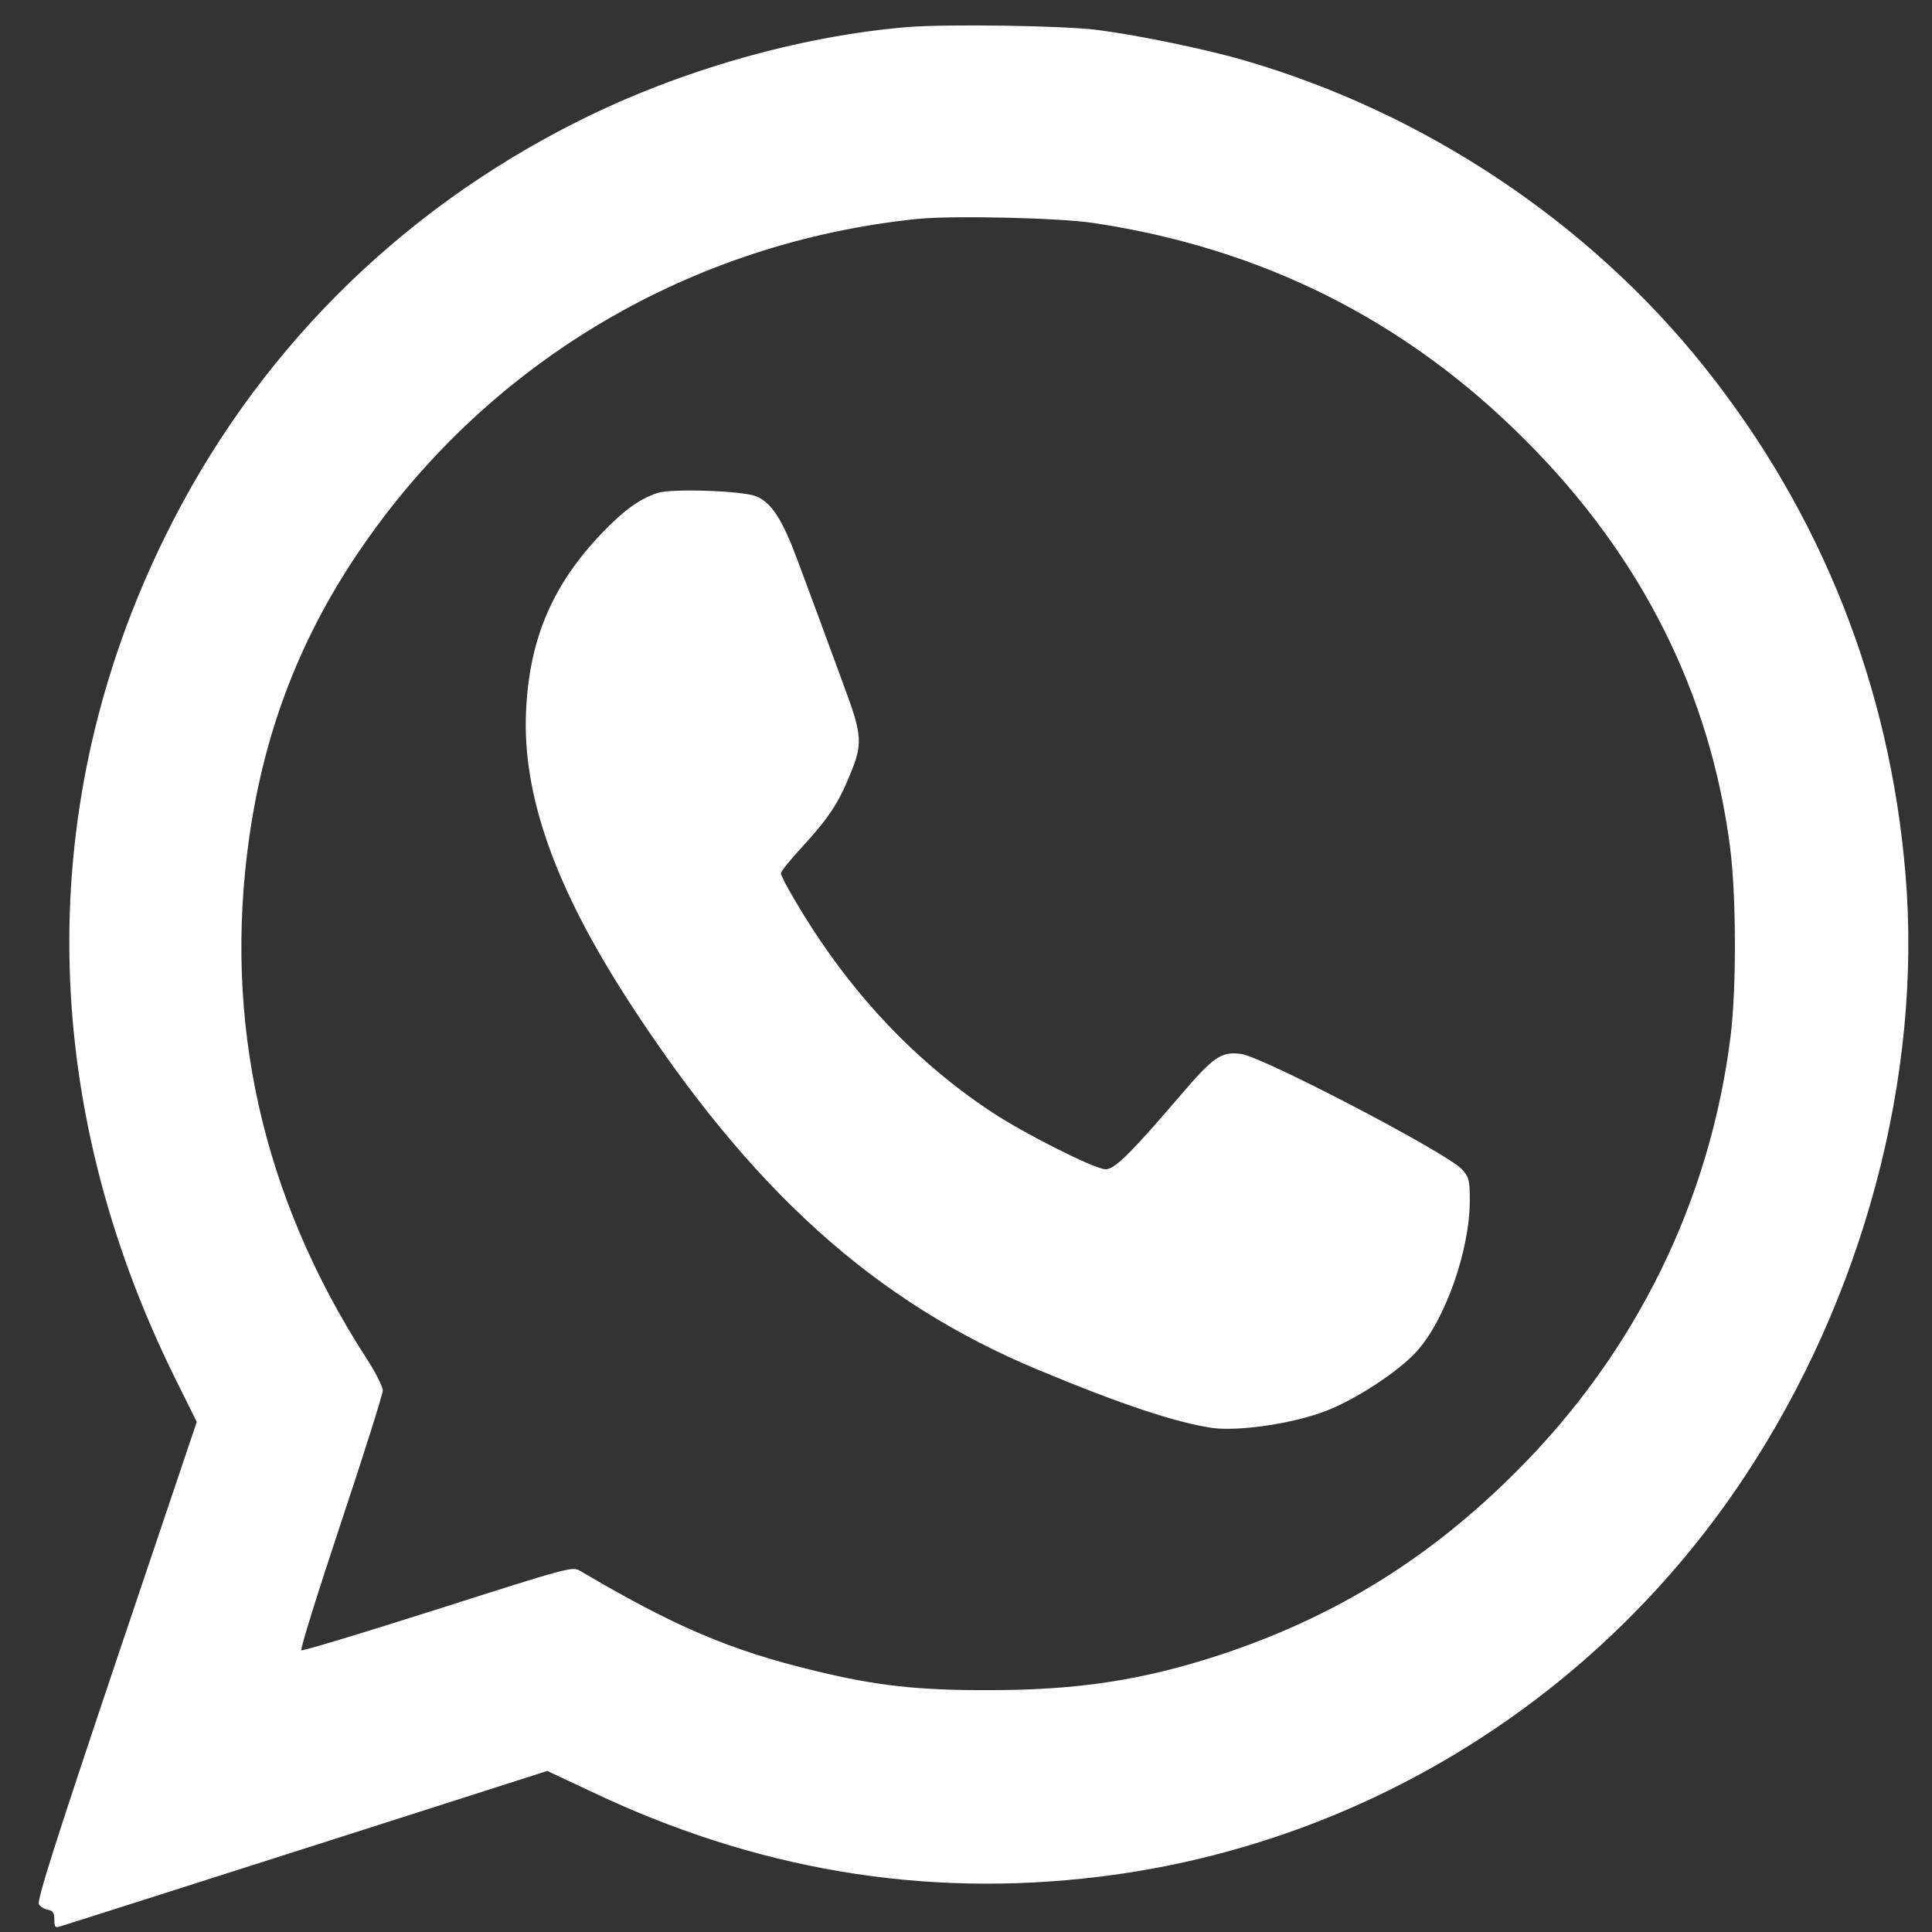
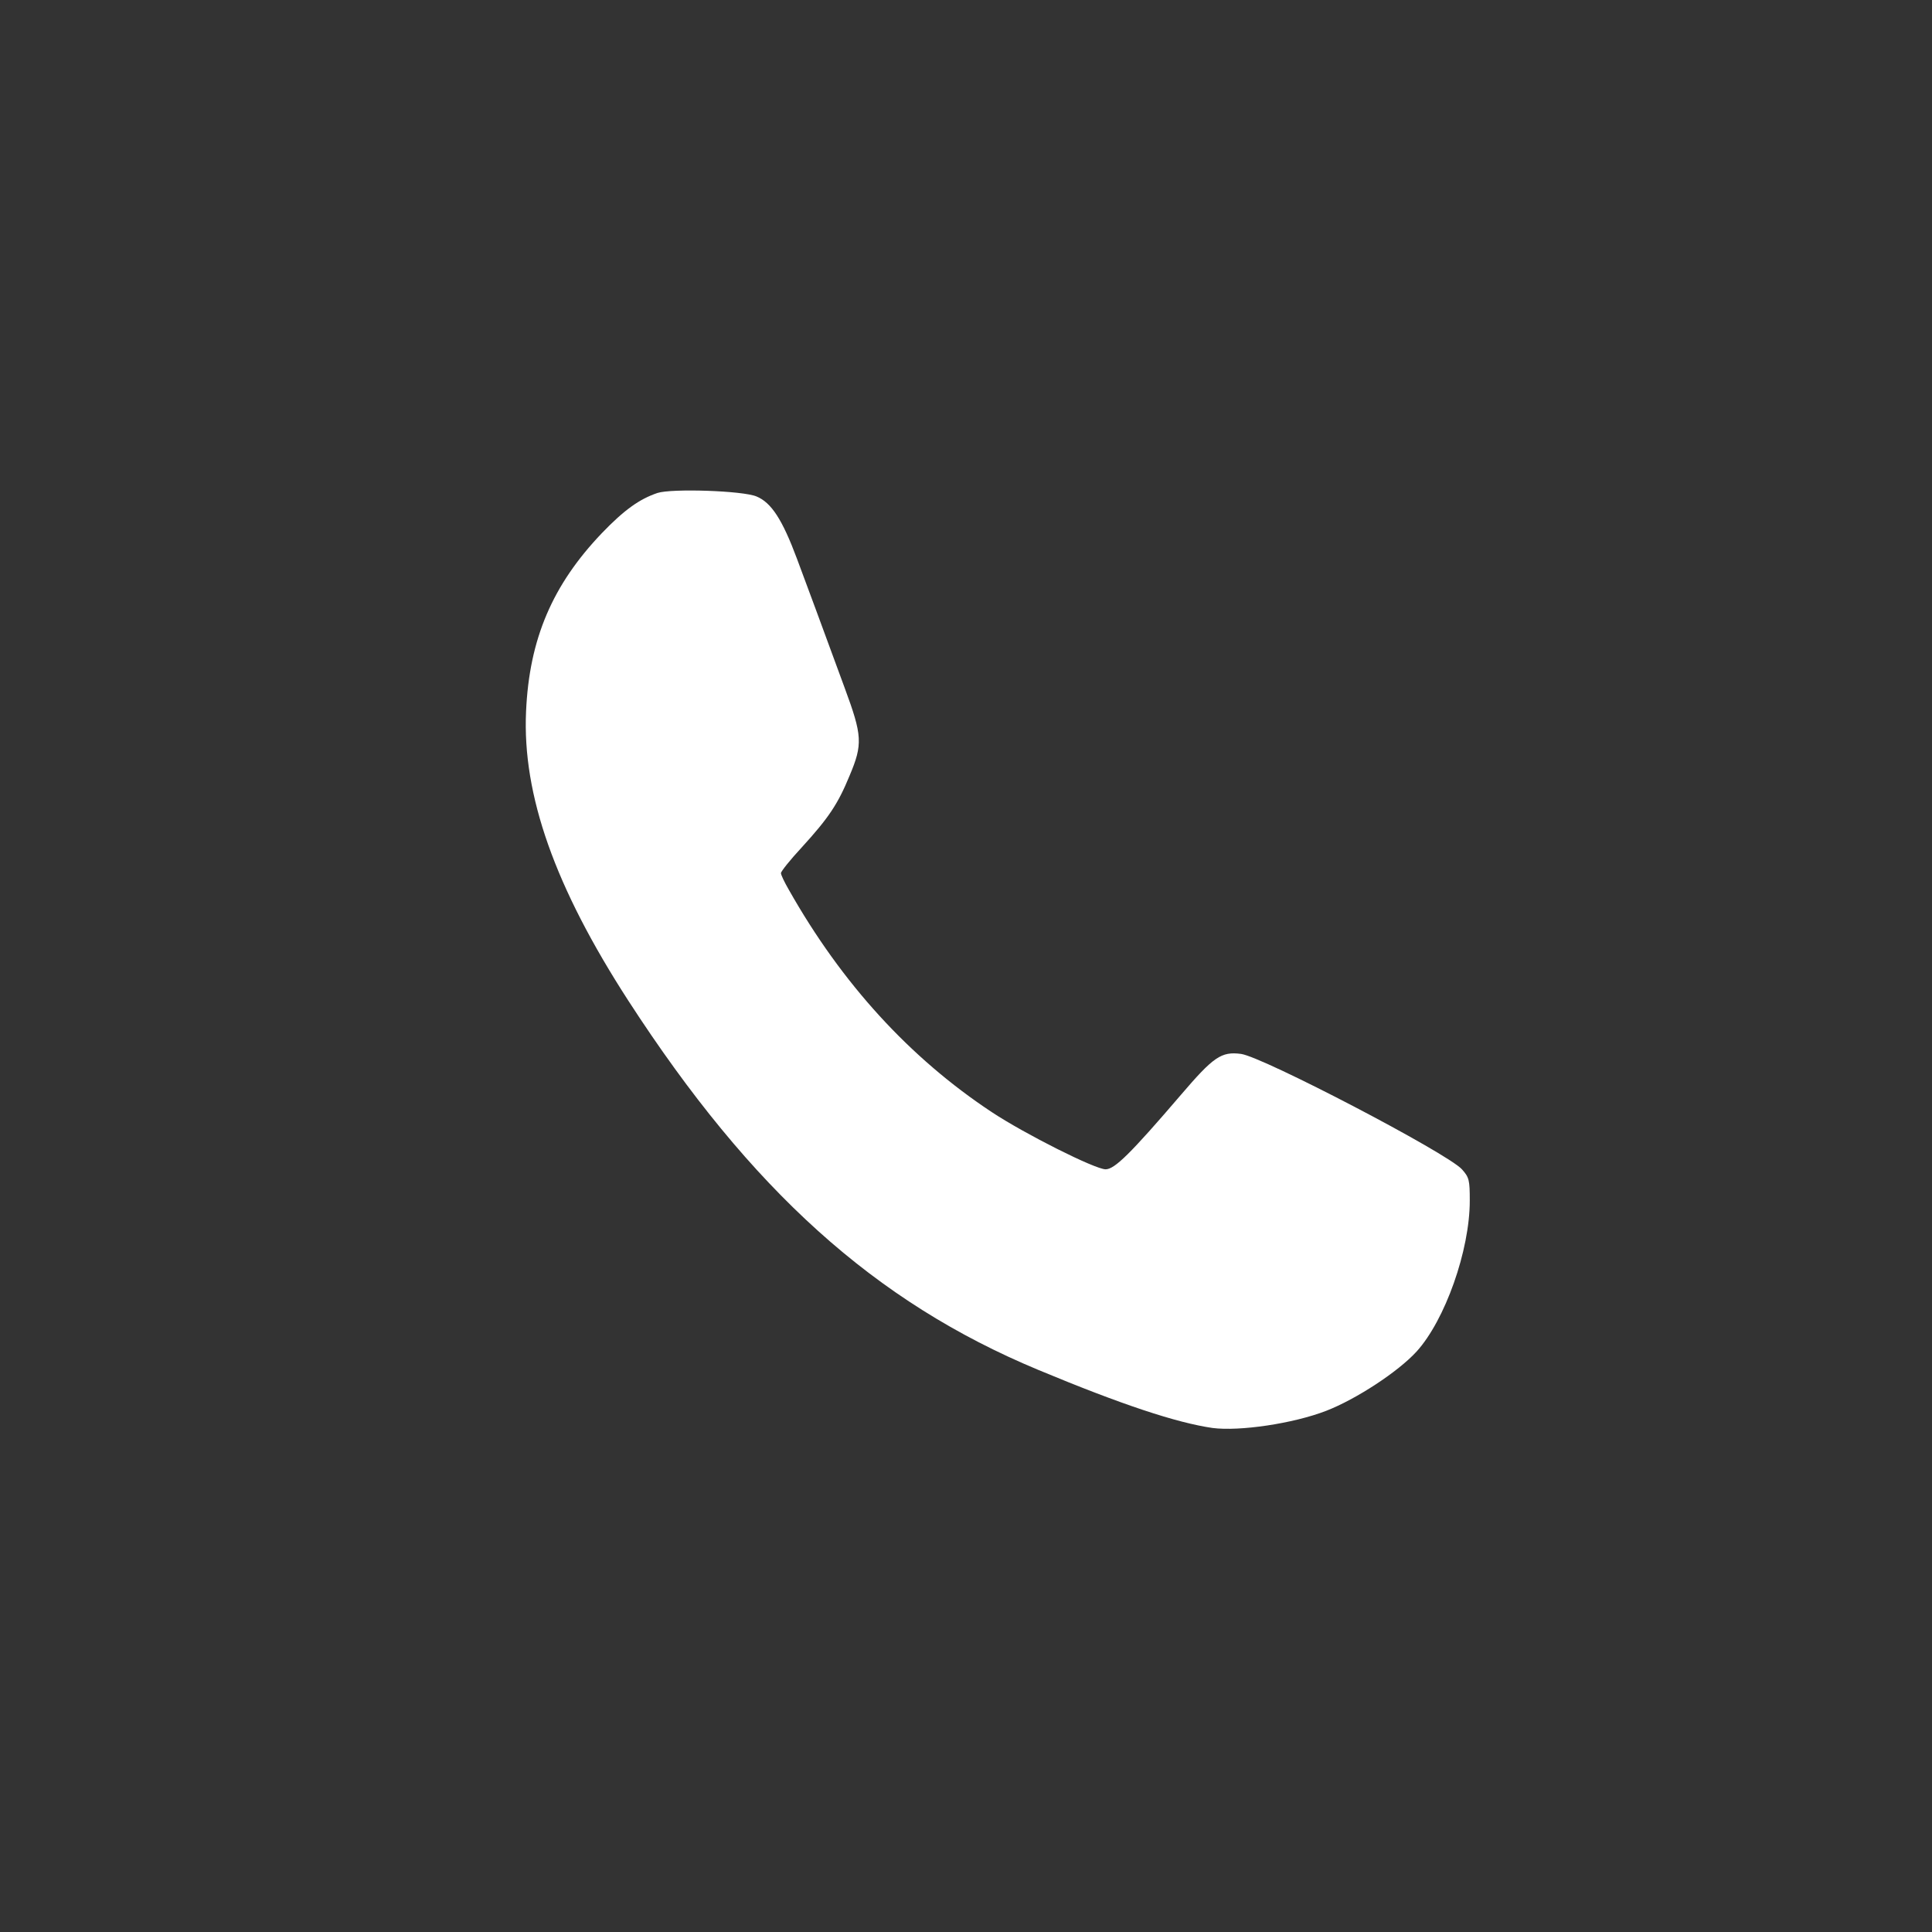
<svg xmlns="http://www.w3.org/2000/svg" version="1.1" id="Layer_1" x="0px" y="0px" width="1000px" height="1000px" viewBox="0 0 1000 1000" enable-background="new 0 0 1000 1000" xml:space="preserve">
  <rect x="0" y="0" width="1000" height="1000" fill="#333333" stroke="none" />
  <g transform="translate(0,720) scale(0.1,-0.1)">
-     <path fill="#FFFFFF" d="M4696.586,7059.853c-556.616-46.636-1174.902-222.646-1698.432-484.414   C2054.927,6104.58,1313.271,5358.417,852.935,4419.692C175.972,3041.699,195.527,1504.238,905.586,67.569l112.827-227.158   L601.699-1396.181c-312.905-931.201-412.187-1242.598-400.151-1260.654c9.023-13.545,30.088-25.576,48.135-28.584   c24.067-4.512,31.592-15.049,31.592-49.639c0-40.625,4.512-45.137,34.595-34.6c106.816,33.096,973.33,309.893,1689.404,538.555   l827.397,264.766l218.14-102.295c855.981-409.189,1728.515-556.621,2638.652-445.283   c1356.943,165.479,2578.486,920.674,3338.203,2066.982c615.273,926.699,923.672,2076.045,834.922,3124.57   c-81.25,971.816-436.27,1866.914-1042.539,2625.117c-595.723,746.162-1444.199,1311.812-2372.373,1582.598   c-198.574,58.662-555.117,132.378-765.732,159.453C5508.945,7067.373,4901.176,7076.406,4696.586,7059.853z M5659.384,6045.917   c872.52-130.884,1615.693-502.461,2233.974-1122.266c601.748-600.229,959.785-1311.811,1062.07-2113.618   c31.611-249.731,33.115-729.614,1.523-977.837c-106.816-849.971-490.43-1629.228-1101.201-2241.523   c-451.308-454.307-944.736-759.697-1541.972-956.767c-395.645-129.365-732.627-182.021-1188.447-182.021   c-374.595-1.504-589.712,22.568-910.146,100.781c-436.26,105.303-725.107,228.672-1214.023,517.51   c-37.607,22.568-64.683,15.039-734.126-198.584c-382.114-121.846-701.035-218.135-707.051-213.623   c-7.52,4.531,85.747,300.869,204.59,658.926C1883.423-326.582,1981.211-16.67,1981.211,2.881s-39.111,97.783-88.765,172.998   c-535.552,831.914-738.638,1739.062-601.738,2694.331c79.722,558.115,270.786,1048.53,588.208,1505.864   c661.914,958.266,1701.431,1570.546,2870.322,1690.898C4928.261,6085.024,5480.361,6072.993,5659.384,6045.917z" />
    <path fill="#FFFFFF" d="M3402.832,4648.359c-93.276-31.586-171.499-87.255-287.329-207.602   c-255.737-267.773-376.089-547.598-392.646-923.687c-19.556-431.743,148.94-908.628,529.541-1496.826   C3888.74,1037.881,4528.09,461.709,5373.554,109.688c433.252-180.518,716.074-273.789,902.617-300.879   c139.902-18.037,416.709,22.568,588.193,88.76c154.971,60.186,371.592,201.592,467.871,306.904   c147.432,162.461,275.293,523.516,275.293,780.752c0,106.826-3.008,120.342-40.615,162.49   c-76.719,84.238-1030.498,582.168-1143.32,597.217c-102.285,13.545-142.91-15.049-311.406-212.109   c-261.748-305.381-342.988-385.107-389.619-385.107c-54.17,0-416.709,182.021-589.717,296.348   c-422.72,279.814-774.751,663.428-1050.039,1150.835c-22.573,39.121-40.625,76.733-40.625,85.757   c0,9.033,48.145,69.204,106.807,132.373c141.416,154.966,188.042,225.659,248.218,371.587   c69.209,163.965,66.196,207.597-25.562,455.82c-132.397,361.045-174.517,473.872-246.719,667.94   c-75.225,201.582-132.383,290.342-209.116,321.924C3845.122,4660.39,3476.552,4672.421,3402.832,4648.359z" />
  </g>
</svg>